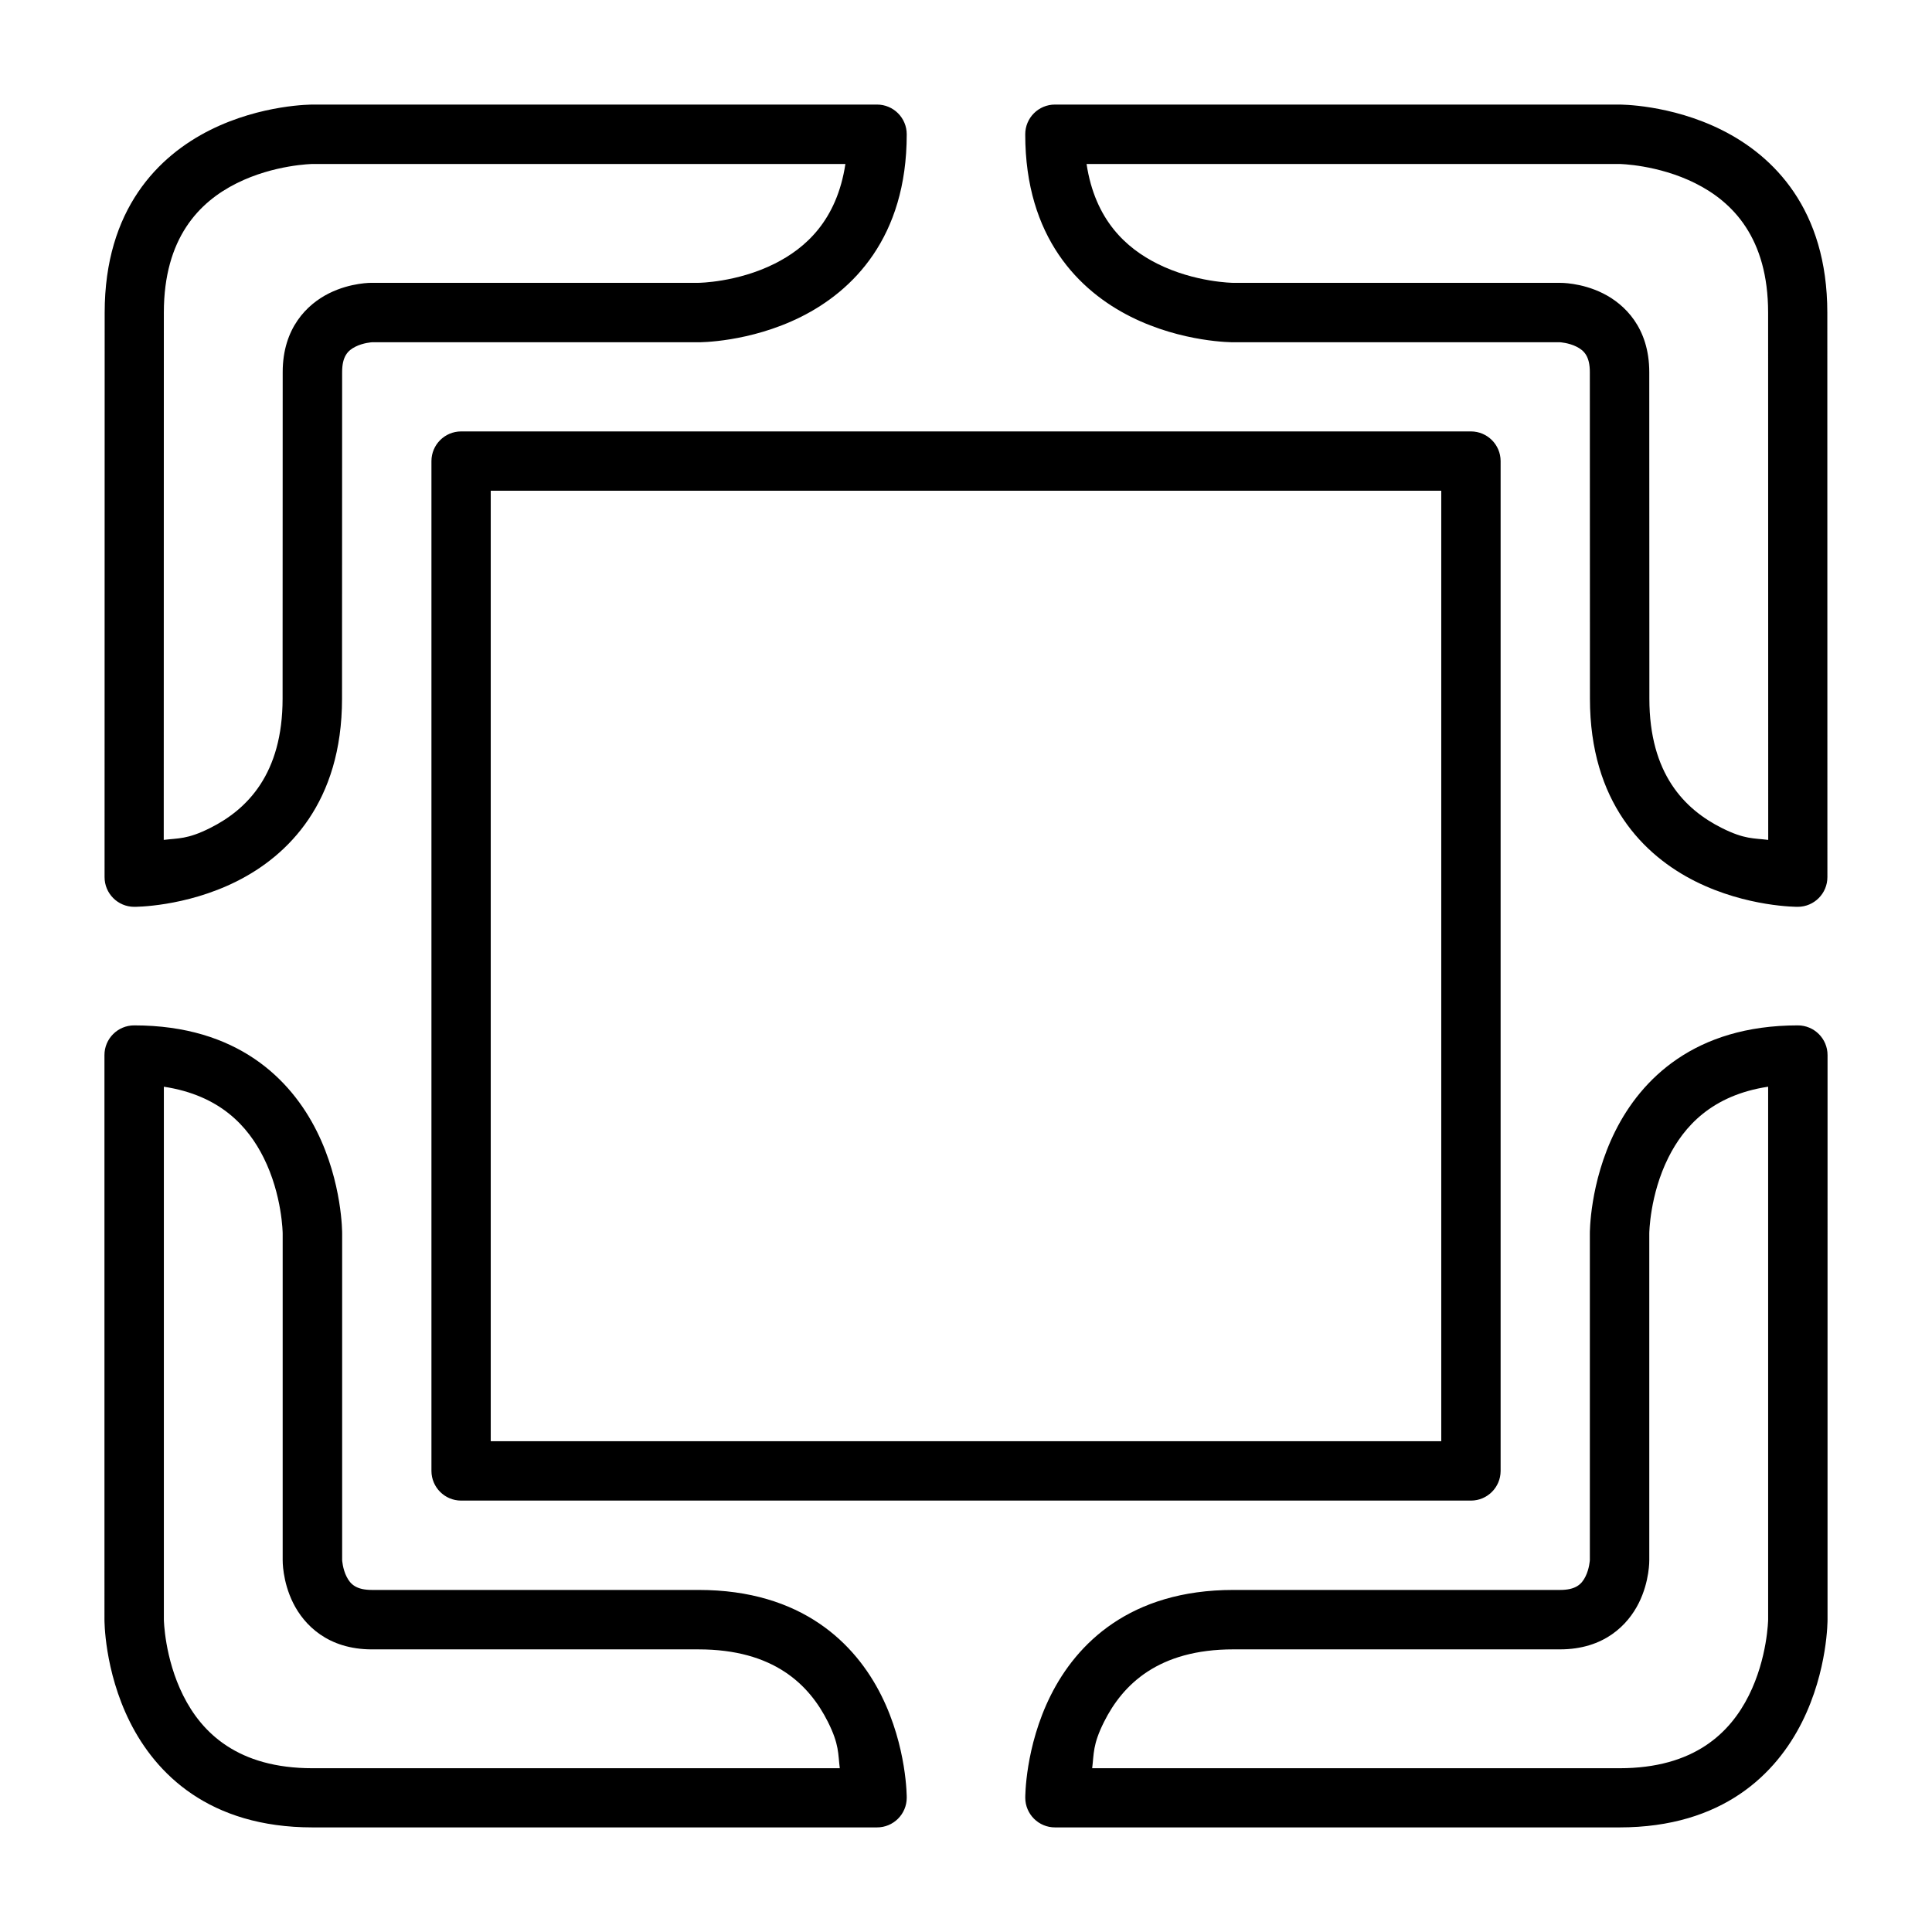
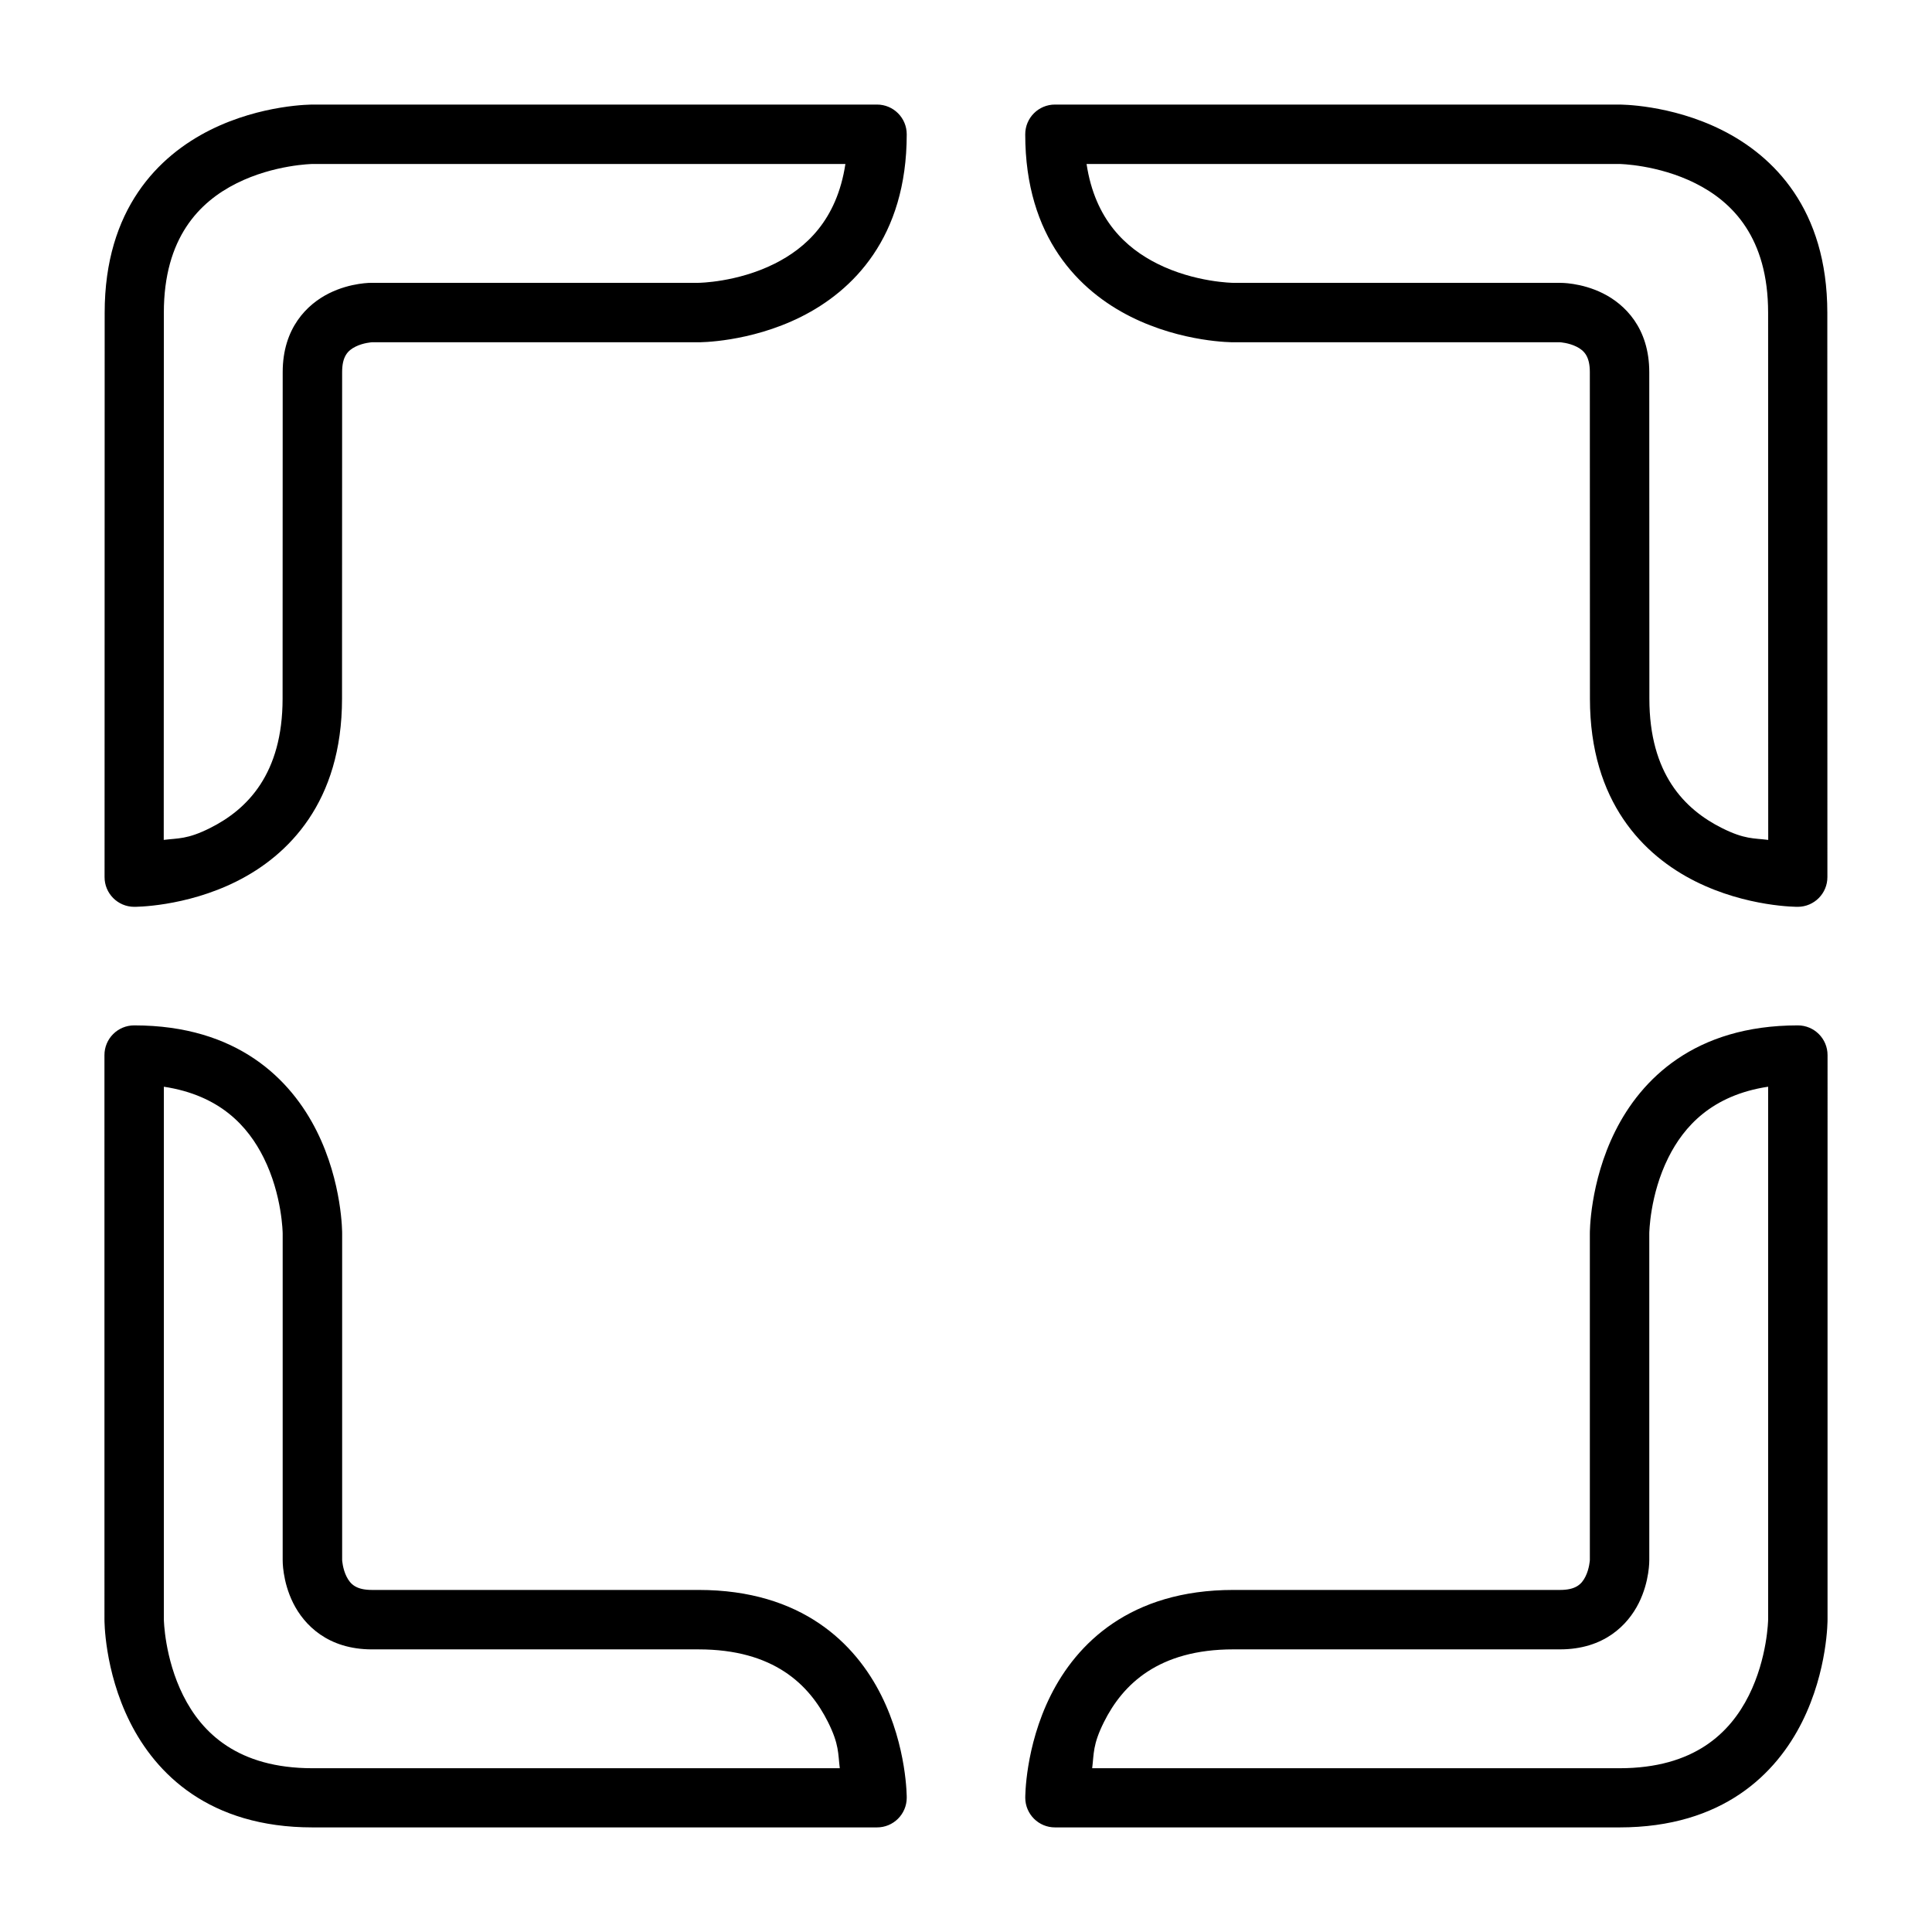
<svg xmlns="http://www.w3.org/2000/svg" fill="#000000" width="800px" height="800px" version="1.1" viewBox="144 144 512 512">
  <g>
-     <path d="m266.18 258.33c-4.324 0.02-7.824 3.519-7.844 7.844v267.66c0.02 4.32 3.519 7.824 7.844 7.84h267.66c4.32-0.016 7.824-3.519 7.84-7.84v-267.66c-0.016-4.324-3.519-7.824-7.84-7.844zm7.871 15.715h251.9v251.9h-251.9z" />
    <path d="m423.6 171.71c-4.371-0.016-7.918 3.531-7.902 7.902 0 27.375 14.324 41.504 28.008 48.348 13.688 6.844 27.137 6.742 27.137 6.742h86.578s2.301 0.133 4.359 1.164c2.059 1.027 3.543 2.59 3.543 6.742l0.027 86.559c0.008 27.406 14.266 41.562 27.949 48.406 13.688 6.844 27.137 6.742 27.137 6.742 4.348-0.016 7.863-3.555 7.844-7.902l-0.02-149.55c-0.008-27.453-14.266-41.562-27.953-48.406-13.684-6.844-27.137-6.742-27.137-6.742zm8.352 15.746h141.22s10.176 0.148 20.105 5.113c9.93 4.965 19.289 14.488 19.293 34.285l0.027 139.73c-3.871-0.492-6.203-0.109-12.262-3.137-9.93-4.965-19.227-14.402-19.234-34.285l-0.027-86.555c-0.004-11.66-6.449-17.953-12.262-20.859s-11.391-2.789-11.391-2.789h-86.578s-10.176-0.09-20.105-5.055c-8.242-4.125-16.52-11.516-18.785-26.441z" />
    <path d="m628.32 423.64c0.016-4.371-3.531-7.918-7.902-7.902-27.375 0-41.504 14.324-48.348 28.008-6.844 13.688-6.742 27.137-6.742 27.137v86.566s-0.133 2.301-1.164 4.359c-1.027 2.059-2.59 3.543-6.742 3.543h-86.566c-27.406 0-41.562 14.266-48.406 27.949-6.844 13.688-6.742 27.137-6.742 27.137 0.016 4.348 3.555 7.863 7.902 7.844h149.56c27.453 0 41.562-14.266 48.406-27.949 6.844-13.688 6.742-27.137 6.742-27.137zm-15.746 8.352v141.21s-0.148 10.176-5.113 20.105c-4.965 9.93-14.488 19.293-34.285 19.293l-139.74-0.004c0.492-3.871 0.109-6.203 3.137-12.262 4.965-9.93 14.402-19.234 34.285-19.234h86.566c11.66 0 17.953-6.449 20.863-12.262 2.906-5.812 2.789-11.391 2.789-11.391v-86.566s0.09-10.176 5.055-20.105c4.121-8.246 11.516-16.523 26.441-18.785z" />
    <path d="m376.39 171.71c4.371-0.016 7.918 3.531 7.902 7.902 0 27.375-14.324 41.504-28.008 48.348-13.688 6.844-27.137 6.742-27.137 6.742h-86.578s-2.301 0.133-4.359 1.164c-2.059 1.027-3.543 2.59-3.543 6.742l-0.027 86.559c-0.008 27.406-14.266 41.562-27.949 48.406-13.688 6.844-27.137 6.742-27.137 6.742-4.348-0.016-7.863-3.555-7.844-7.902l0.027-149.55c0.004-27.453 14.266-41.562 27.949-48.406 13.688-6.844 27.137-6.742 27.137-6.742zm-8.352 15.746h-141.22s-10.176 0.148-20.105 5.113c-9.93 4.965-19.289 14.488-19.293 34.285l-0.027 139.73c3.871-0.492 6.203-0.109 12.262-3.137 9.93-4.965 19.227-14.402 19.234-34.285l0.027-86.559c0.004-11.66 6.449-17.953 12.262-20.863 5.812-2.906 11.391-2.789 11.391-2.789h86.578s10.176-0.09 20.105-5.055c8.246-4.121 16.523-11.516 18.785-26.441z" />
    <path d="m171.68 423.64c-0.016-4.371 3.531-7.918 7.902-7.902 27.375 0 41.504 14.324 48.348 28.008 6.844 13.688 6.742 27.137 6.742 27.137v86.566s0.133 2.301 1.164 4.359c1.027 2.059 2.59 3.543 6.742 3.543h86.566c27.406 0 41.562 14.266 48.406 27.949 6.844 13.688 6.742 27.137 6.742 27.137-0.016 4.348-3.555 7.863-7.902 7.844h-149.56c-27.453 0-41.562-14.266-48.406-27.949-6.844-13.688-6.742-27.137-6.742-27.137zm15.746 8.352v141.21s0.148 10.176 5.113 20.105c4.965 9.93 14.488 19.293 34.285 19.293h139.73c-0.492-3.871-0.109-6.203-3.137-12.262-4.965-9.93-14.402-19.234-34.285-19.234h-86.566c-11.66 0-17.953-6.449-20.863-12.262-2.906-5.812-2.789-11.391-2.789-11.391v-86.566s-0.09-10.176-5.055-20.105c-4.117-8.246-11.512-16.523-26.438-18.785z" />
  </g>
</svg>